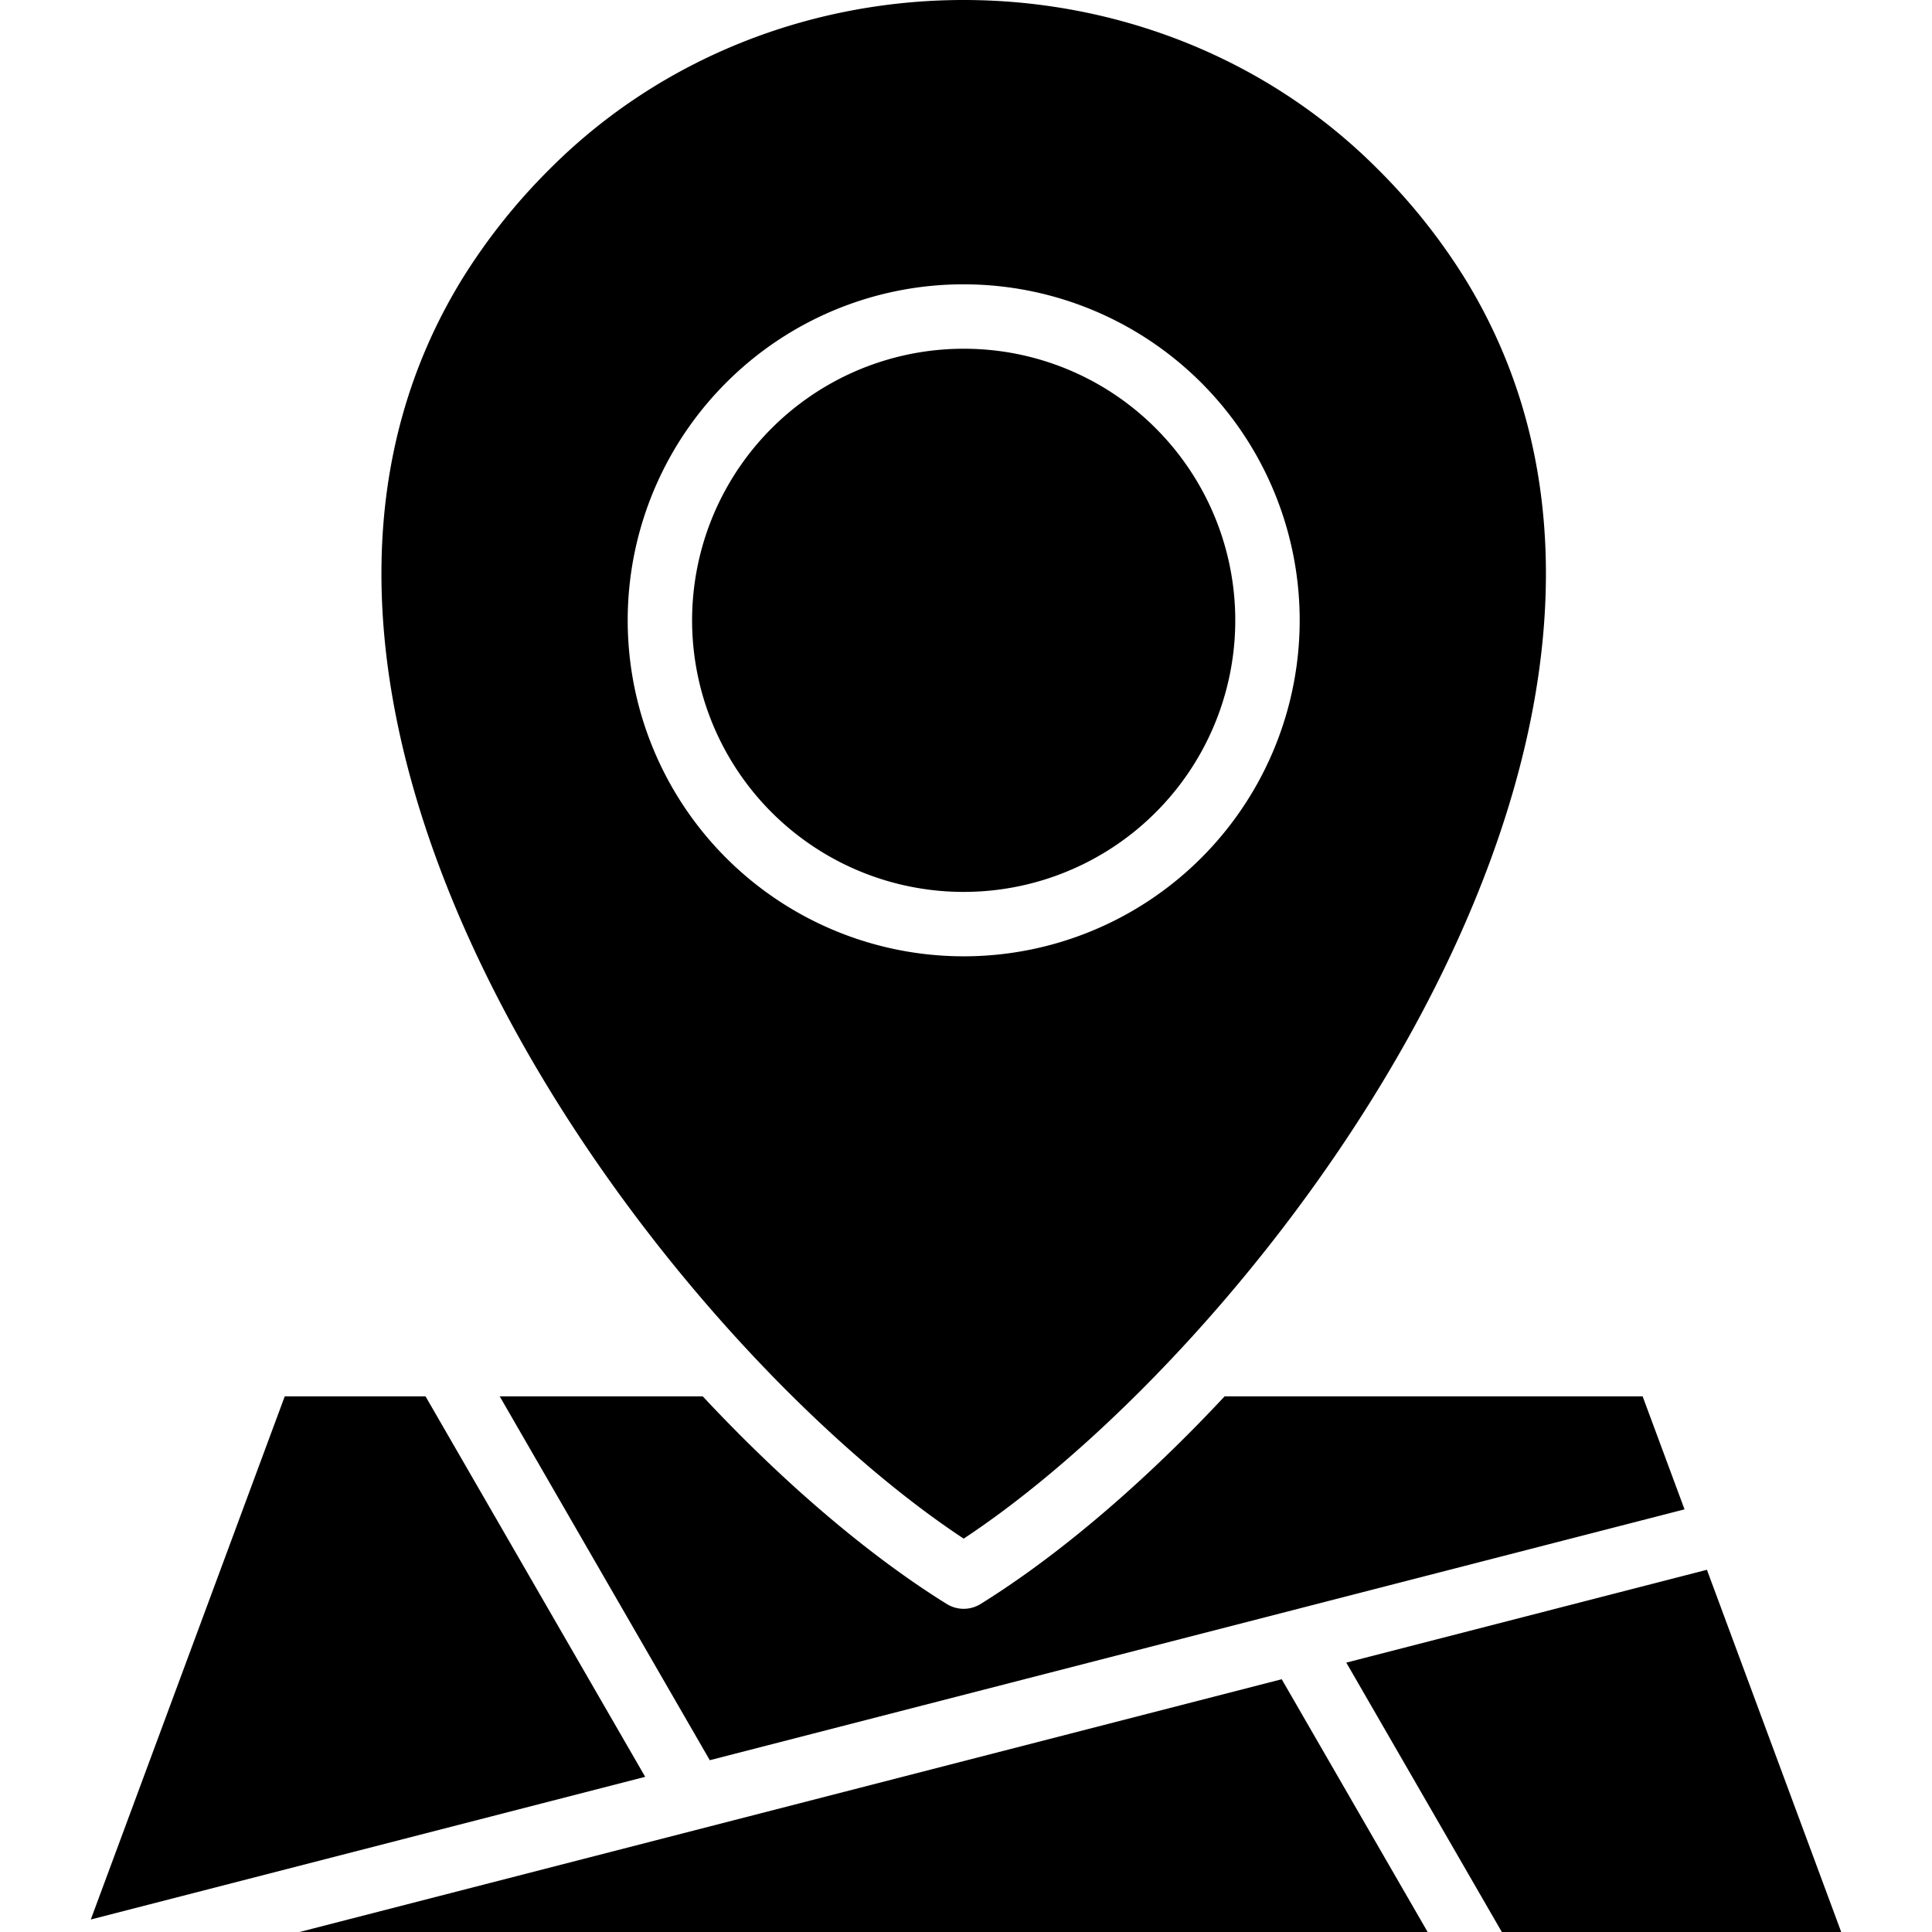
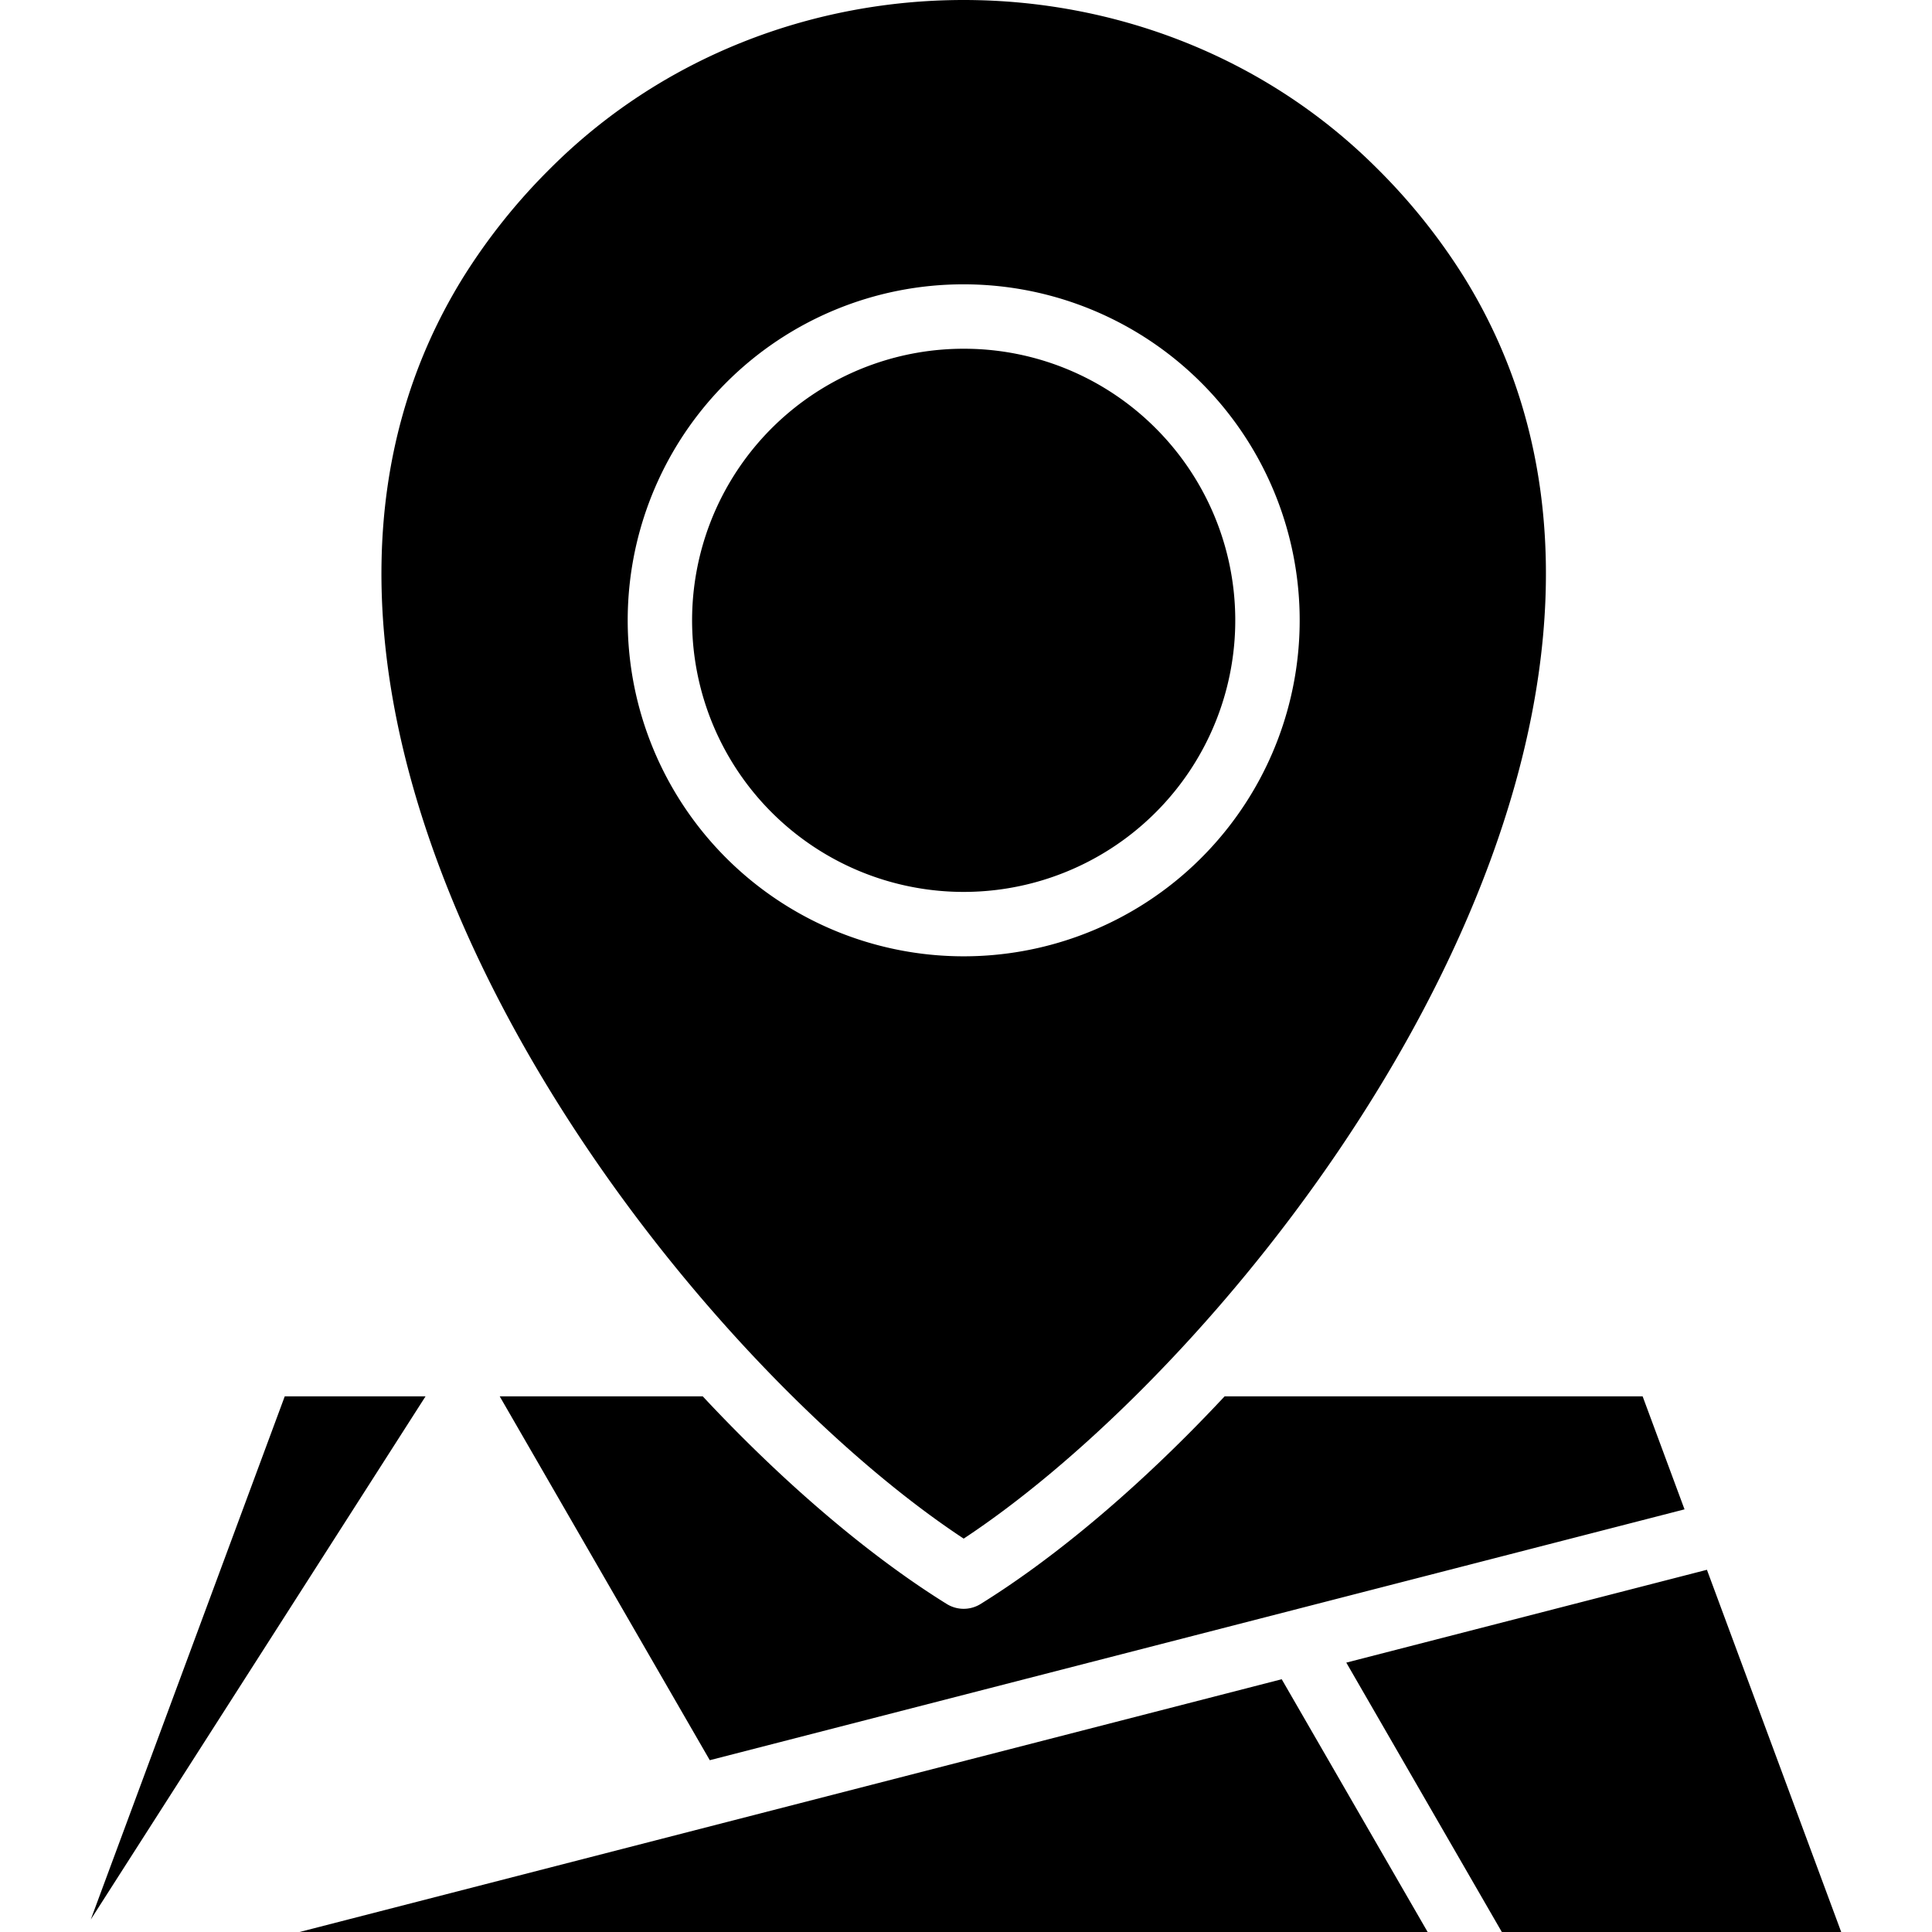
<svg xmlns="http://www.w3.org/2000/svg" viewBox="0 0 512 512" data-name="Layer 1">
-   <path fill="currentColor" d="m208.511 368.55c16.208 16.208 32.312 29.59 46.875 39.2 14.562-9.615 30.666-23 46.874-39.2 36.53-36.53 72.95-86.929 92.621-140.3 19.31-52.387 22.4-107.59-6.908-154.837a160.053 160.053 0 0 0 -23.016-28.758c-29.773-29.768-69.657-44.655-109.571-44.655s-79.8 14.887-109.571 44.658a160.057 160.057 0 0 0 -23.015 28.759c-29.308 47.247-26.218 102.45-6.907 154.837 19.671 53.367 56.091 103.766 92.62 140.3zm97.767-255.05a71.973 71.973 0 1 1 -50.892-21.08 71.75 71.75 0 0 1 50.892 21.08zm-50.892-38.149a89.041 89.041 0 1 1 -62.959 26.08 88.759 88.759 0 0 1 62.959-26.08zm84.28 369.662-260.295 66.987h298.97zm112.69-29 35.584 95.987h-89.94l-41.218-71.392 95.573-24.6zm-264.256 50.458-55.67-96.421h53.807q5.091 5.451 10.208 10.567c18.62 18.621 37.408 33.855 54.306 44.361a8.5 8.5 0 0 0 9.1.105c16.941-10.509 35.792-25.783 54.474-44.466q5.111-5.111 10.208-10.567h110.783l11.1 29.944zm-164.04 42.216 51.4-138.637h37.31l58.213 100.826z" />
+   <path fill="currentColor" d="m208.511 368.55c16.208 16.208 32.312 29.59 46.875 39.2 14.562-9.615 30.666-23 46.874-39.2 36.53-36.53 72.95-86.929 92.621-140.3 19.31-52.387 22.4-107.59-6.908-154.837a160.053 160.053 0 0 0 -23.016-28.758c-29.773-29.768-69.657-44.655-109.571-44.655s-79.8 14.887-109.571 44.658a160.057 160.057 0 0 0 -23.015 28.759c-29.308 47.247-26.218 102.45-6.907 154.837 19.671 53.367 56.091 103.766 92.62 140.3zm97.767-255.05a71.973 71.973 0 1 1 -50.892-21.08 71.75 71.75 0 0 1 50.892 21.08zm-50.892-38.149a89.041 89.041 0 1 1 -62.959 26.08 88.759 88.759 0 0 1 62.959-26.08zm84.28 369.662-260.295 66.987h298.97zm112.69-29 35.584 95.987h-89.94l-41.218-71.392 95.573-24.6zm-264.256 50.458-55.67-96.421h53.807q5.091 5.451 10.208 10.567c18.62 18.621 37.408 33.855 54.306 44.361a8.5 8.5 0 0 0 9.1.105c16.941-10.509 35.792-25.783 54.474-44.466q5.111-5.111 10.208-10.567h110.783l11.1 29.944zm-164.04 42.216 51.4-138.637h37.31z" />
</svg>